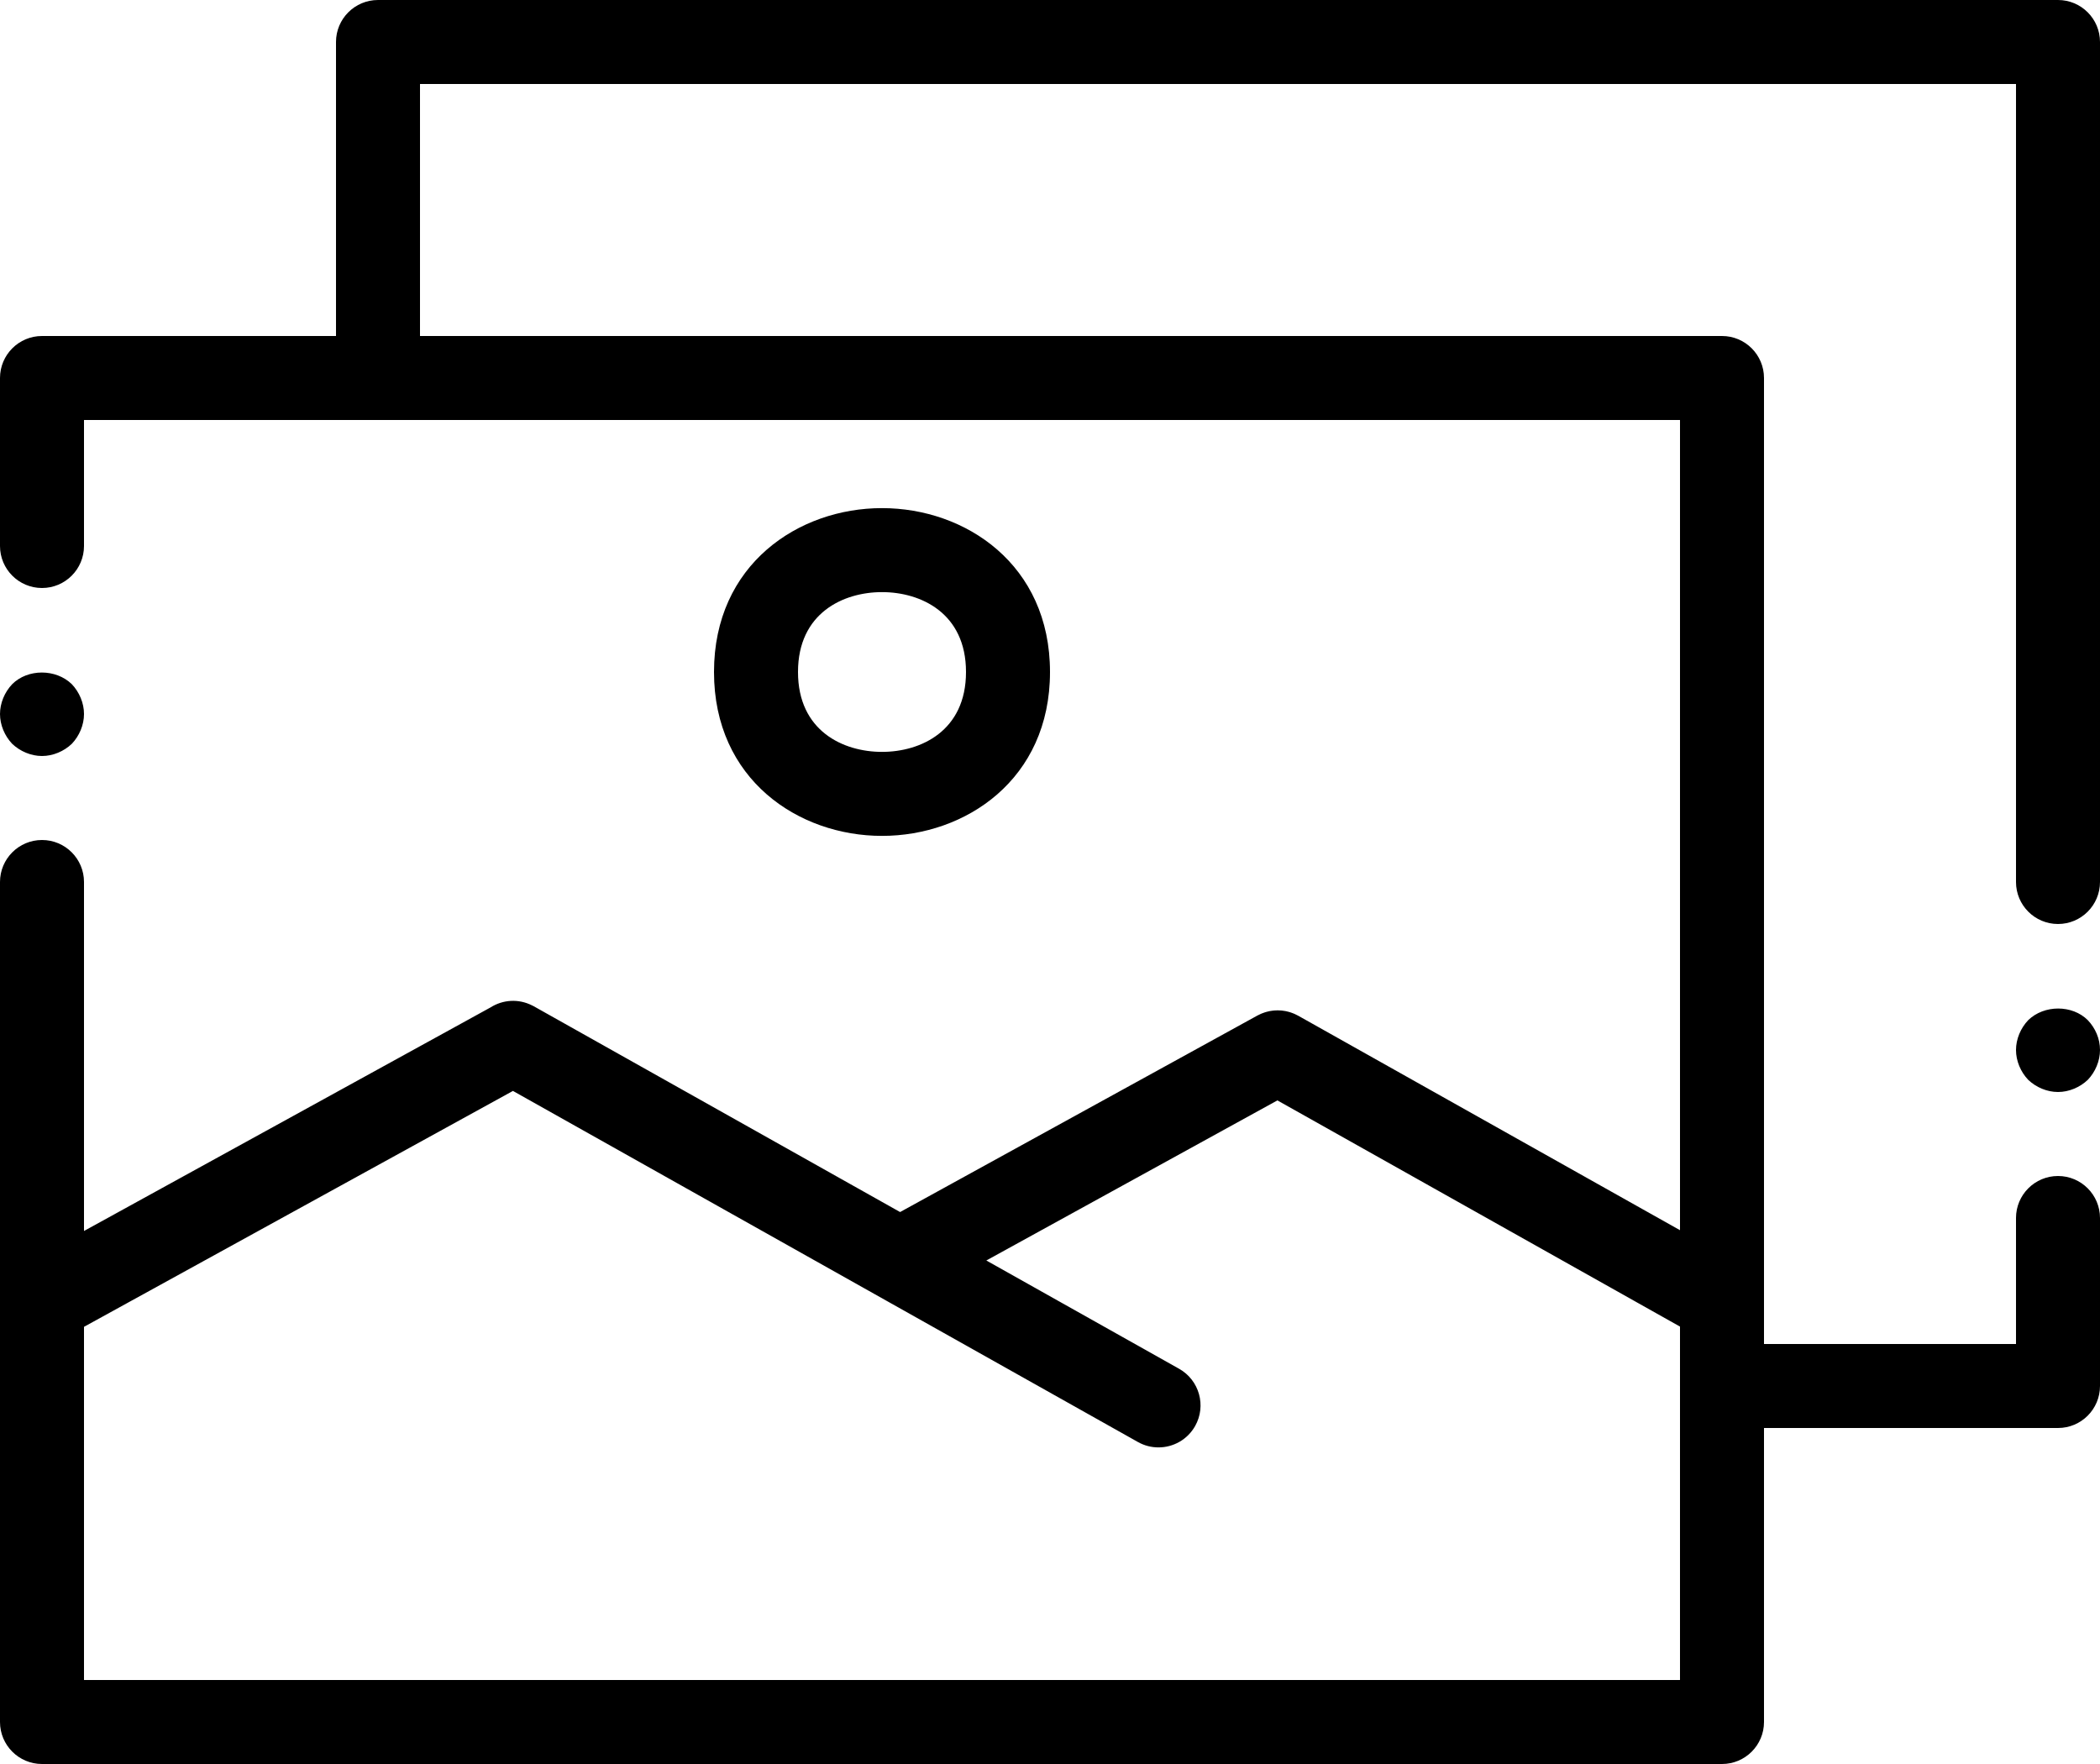
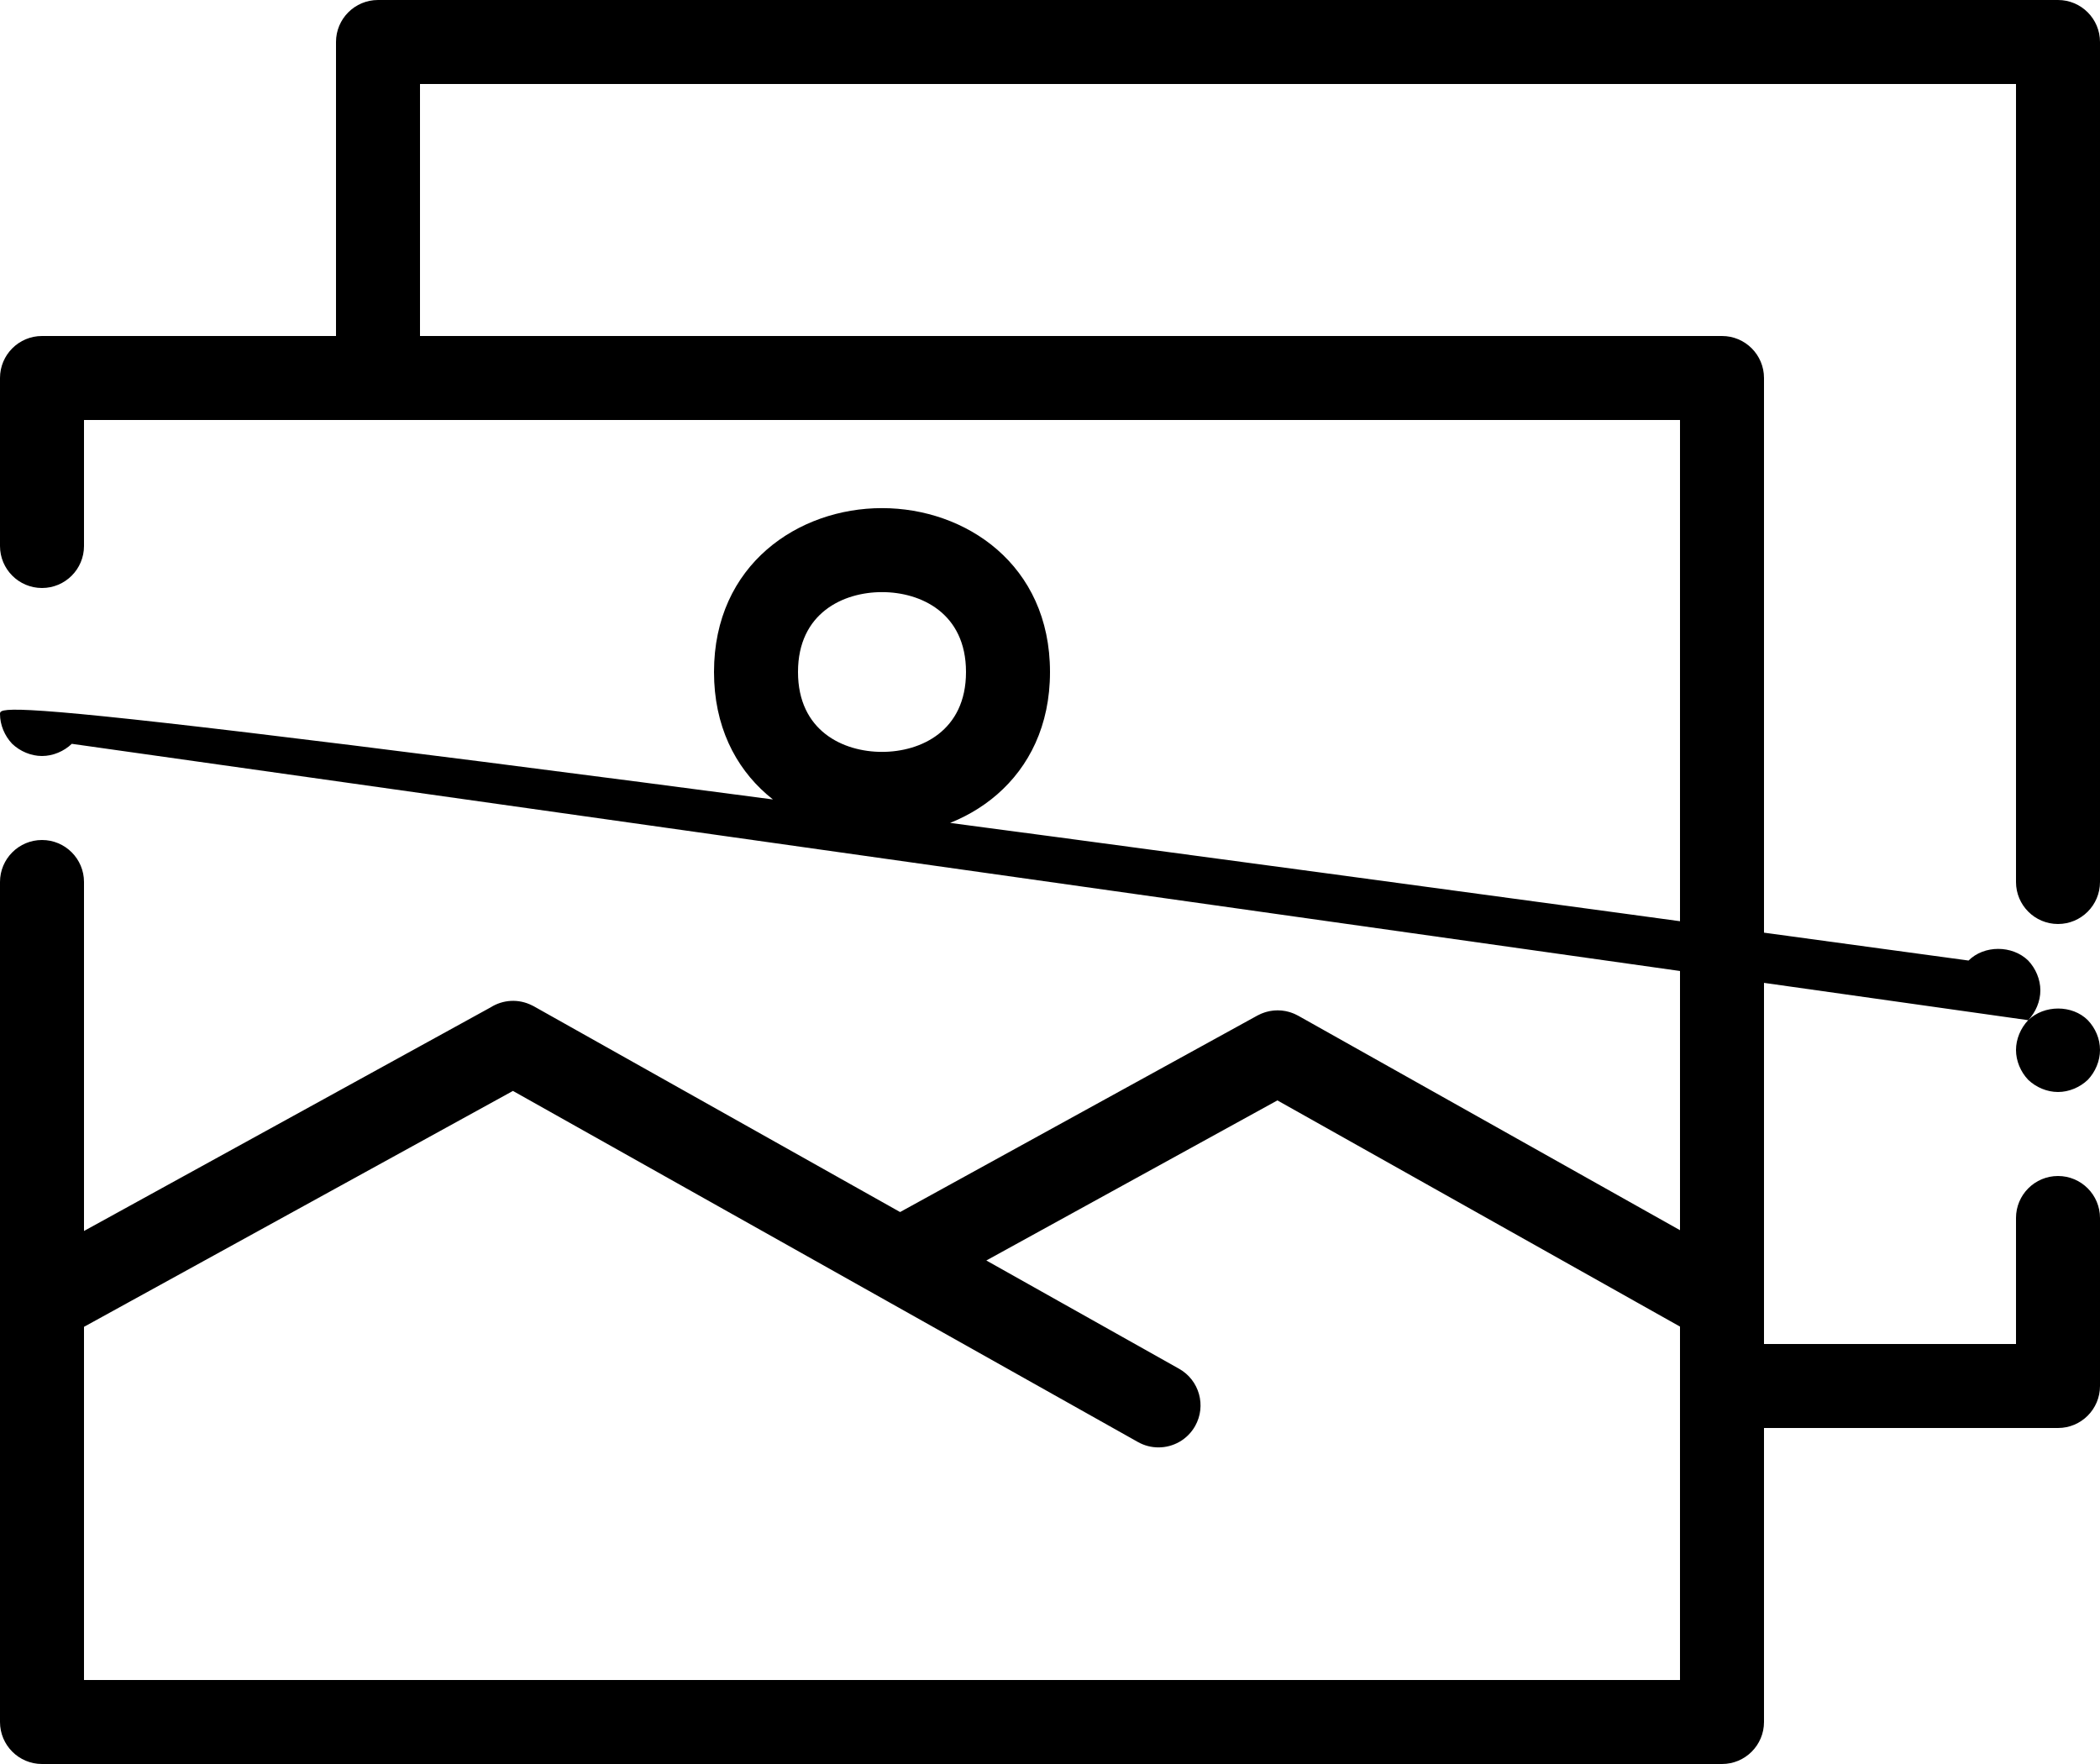
<svg xmlns="http://www.w3.org/2000/svg" id="icon_nokkelfunksjon_bildedokumentering" viewBox="0 0 400 336">
-   <path id="nokkelfunksjon_bildedokumentering_bilder" fill="currentColor" d="M200,128c0-20.496-16.096-31.216-32-31.216s-32,10.72-32,31.216,16.096,31.216,32,31.216,32-10.72,32-31.216Zm-48,0c0-11.232,8.616-15.216,16-15.216s16,3.984,16,15.216-8.616,15.216-16,15.216-16-3.984-16-15.216ZM392,0H72c-4.416,0-8,3.584-8,8v56H8C3.584,64,0,67.584,0,72v32C0,108.416,3.584,112,8,112s8-3.584,8-8v-24H320V234.323l-72.72-40.851c-.021-.012-.043-.021-.065-.032-.172-.094-.347-.18-.525-.261-.075-.034-.149-.07-.224-.102-.148-.062-.298-.116-.449-.17-.107-.038-.213-.077-.32-.11-.12-.037-.242-.066-.364-.097-.136-.035-.272-.071-.408-.098-.102-.02-.206-.034-.309-.05-.154-.024-.307-.05-.461-.065-.101-.01-.202-.013-.303-.019-.154-.01-.309-.02-.463-.021-.111,0-.223,.007-.335,.011-.143,.006-.287,.009-.43,.023-.12,.011-.24,.031-.36,.047-.135,.019-.271,.036-.404,.061-.117,.022-.233,.053-.35,.08-.139,.033-.278,.065-.415,.106-.103,.03-.204,.067-.306,.102-.152,.052-.303,.104-.452,.165-.085,.035-.168,.074-.252,.112-.164,.074-.327,.151-.486,.235-.029,.015-.059,.027-.088,.043l-68.065,37.434-69.784-39.202c-.072-.041-.147-.072-.22-.11-.033-.017-.066-.033-.099-.049-2.588-1.314-5.576-1.093-7.886,.371L16,234.472v-66.472c0-4.416-3.584-8-8-8S0,163.584,0,168v79.972c0,.046,0,.092,0,.138v79.89c0,4.416,3.584,8,8,8H328c4.416,0,8-3.584,8-8v-56h56c4.416,0,8-3.584,8-8v-32c0-4.416-3.584-8-8-8s-8,3.584-8,8v24h-48v-7.705c.006-.164,.004-.328,0-.492V72c0-4.416-3.584-8-8-8H80V16H384V168c0,4.416,3.584,8,8,8s8-3.584,8-8V8c0-4.416-3.584-8-8-8Zm-72,320H16v-67.271l81.703-44.934,119.049,66.877c1.24,.696,2.584,1.024,3.912,1.024,2.8,0,5.512-1.464,6.984-4.08,2.168-3.856,.792-8.728-3.056-10.896l-36.719-20.627,55.442-30.492,76.685,43.083v67.316Zm66.32-125.68c-1.44,1.52-2.32,3.6-2.32,5.68s.88,4.16,2.32,5.68c1.52,1.44,3.6,2.32,5.68,2.32s4.16-.88,5.68-2.32c1.44-1.52,2.32-3.6,2.32-5.68,0-2.16-.88-4.16-2.32-5.68-2.96-2.96-8.32-2.96-11.36,0ZM13.68,141.68c1.44-1.52,2.32-3.6,2.32-5.68s-.88-4.16-2.32-5.68c-3.04-2.96-8.4-2.96-11.36,0C.88,131.84,0,133.92,0,136s.88,4.16,2.32,5.68c1.52,1.44,3.6,2.32,5.68,2.32s4.16-.88,5.68-2.32Z" />
+   <path id="nokkelfunksjon_bildedokumentering_bilder" fill="currentColor" d="M200,128c0-20.496-16.096-31.216-32-31.216s-32,10.72-32,31.216,16.096,31.216,32,31.216,32-10.72,32-31.216Zm-48,0c0-11.232,8.616-15.216,16-15.216s16,3.984,16,15.216-8.616,15.216-16,15.216-16-3.984-16-15.216ZM392,0H72c-4.416,0-8,3.584-8,8v56H8C3.584,64,0,67.584,0,72v32C0,108.416,3.584,112,8,112s8-3.584,8-8v-24H320V234.323l-72.72-40.851c-.021-.012-.043-.021-.065-.032-.172-.094-.347-.18-.525-.261-.075-.034-.149-.07-.224-.102-.148-.062-.298-.116-.449-.17-.107-.038-.213-.077-.32-.11-.12-.037-.242-.066-.364-.097-.136-.035-.272-.071-.408-.098-.102-.02-.206-.034-.309-.05-.154-.024-.307-.05-.461-.065-.101-.01-.202-.013-.303-.019-.154-.01-.309-.02-.463-.021-.111,0-.223,.007-.335,.011-.143,.006-.287,.009-.43,.023-.12,.011-.24,.031-.36,.047-.135,.019-.271,.036-.404,.061-.117,.022-.233,.053-.35,.08-.139,.033-.278,.065-.415,.106-.103,.03-.204,.067-.306,.102-.152,.052-.303,.104-.452,.165-.085,.035-.168,.074-.252,.112-.164,.074-.327,.151-.486,.235-.029,.015-.059,.027-.088,.043l-68.065,37.434-69.784-39.202c-.072-.041-.147-.072-.22-.11-.033-.017-.066-.033-.099-.049-2.588-1.314-5.576-1.093-7.886,.371L16,234.472v-66.472c0-4.416-3.584-8-8-8S0,163.584,0,168v79.972c0,.046,0,.092,0,.138v79.89c0,4.416,3.584,8,8,8H328c4.416,0,8-3.584,8-8v-56h56c4.416,0,8-3.584,8-8v-32c0-4.416-3.584-8-8-8s-8,3.584-8,8v24h-48v-7.705c.006-.164,.004-.328,0-.492V72c0-4.416-3.584-8-8-8H80V16H384V168c0,4.416,3.584,8,8,8s8-3.584,8-8V8c0-4.416-3.584-8-8-8Zm-72,320H16v-67.271l81.703-44.934,119.049,66.877c1.24,.696,2.584,1.024,3.912,1.024,2.8,0,5.512-1.464,6.984-4.08,2.168-3.856,.792-8.728-3.056-10.896l-36.719-20.627,55.442-30.492,76.685,43.083v67.316Zm66.32-125.68c-1.44,1.52-2.32,3.6-2.32,5.68s.88,4.16,2.32,5.68c1.52,1.44,3.6,2.32,5.68,2.32s4.16-.88,5.68-2.32c1.44-1.52,2.32-3.6,2.32-5.68,0-2.16-.88-4.16-2.32-5.68-2.96-2.96-8.32-2.96-11.36,0Zc1.44-1.52,2.32-3.6,2.32-5.68s-.88-4.16-2.32-5.68c-3.04-2.96-8.4-2.96-11.36,0C.88,131.84,0,133.92,0,136s.88,4.16,2.32,5.68c1.52,1.44,3.6,2.32,5.68,2.32s4.16-.88,5.68-2.32Z" />
</svg>